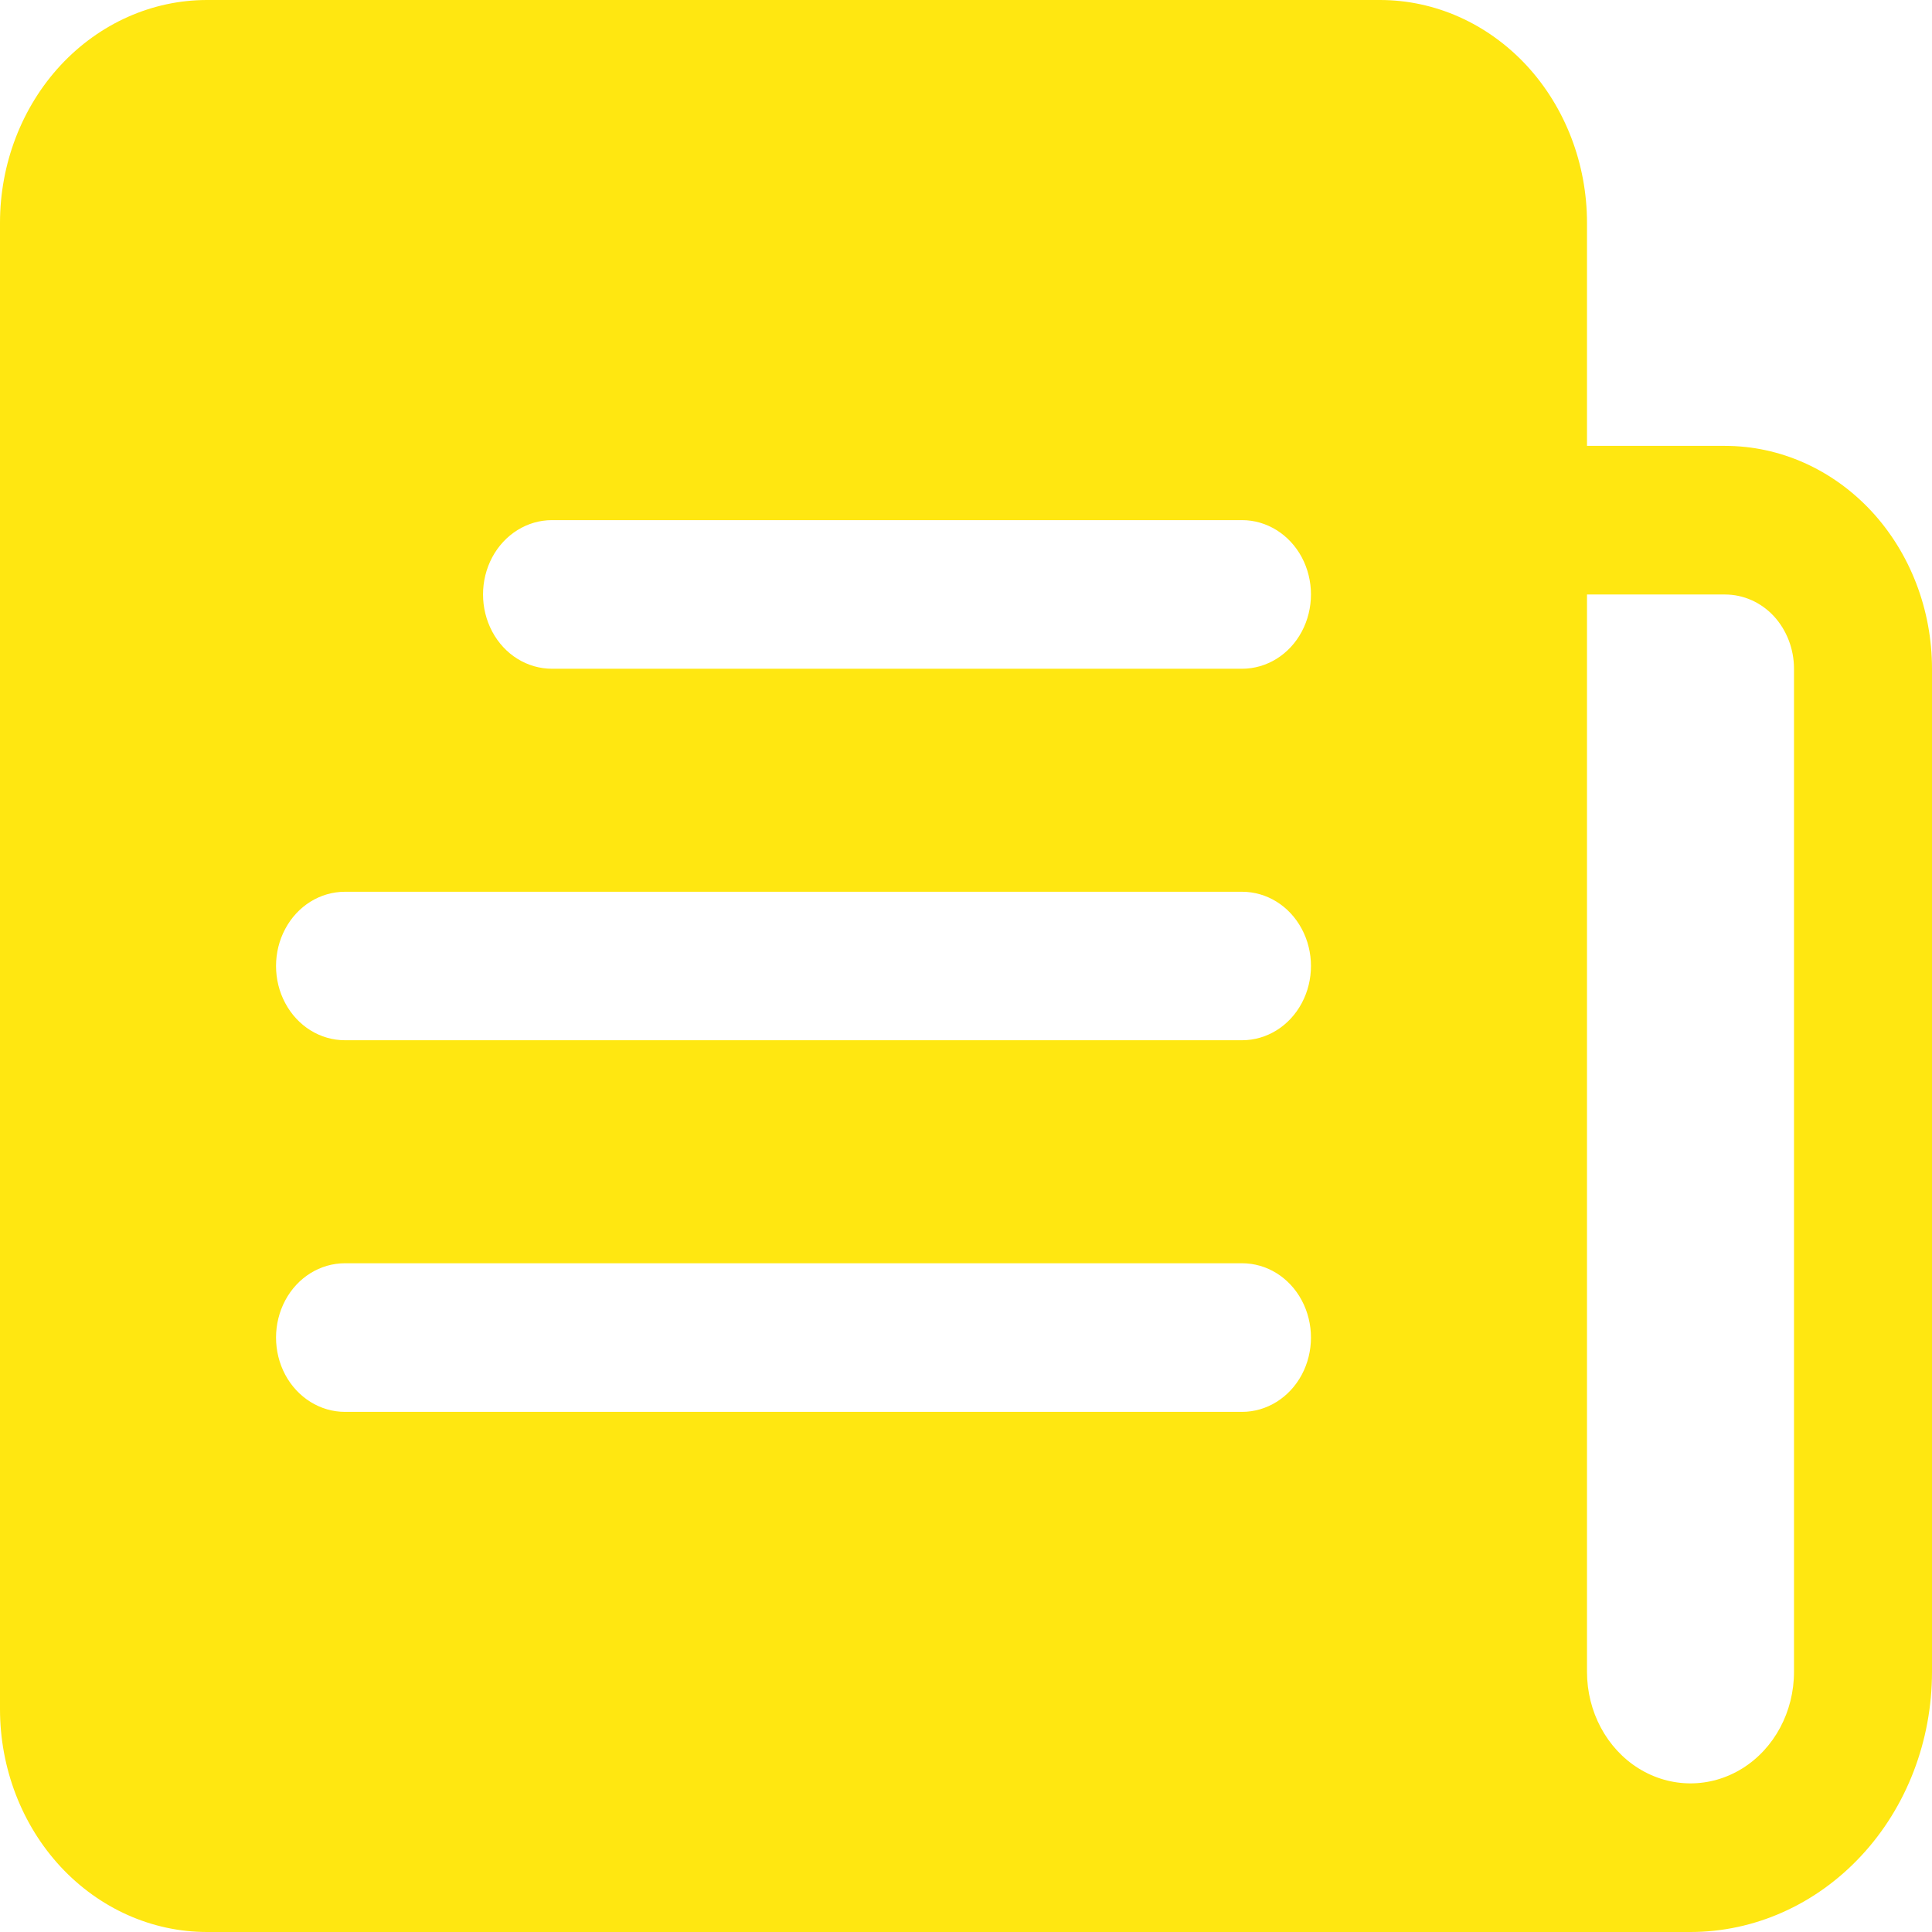
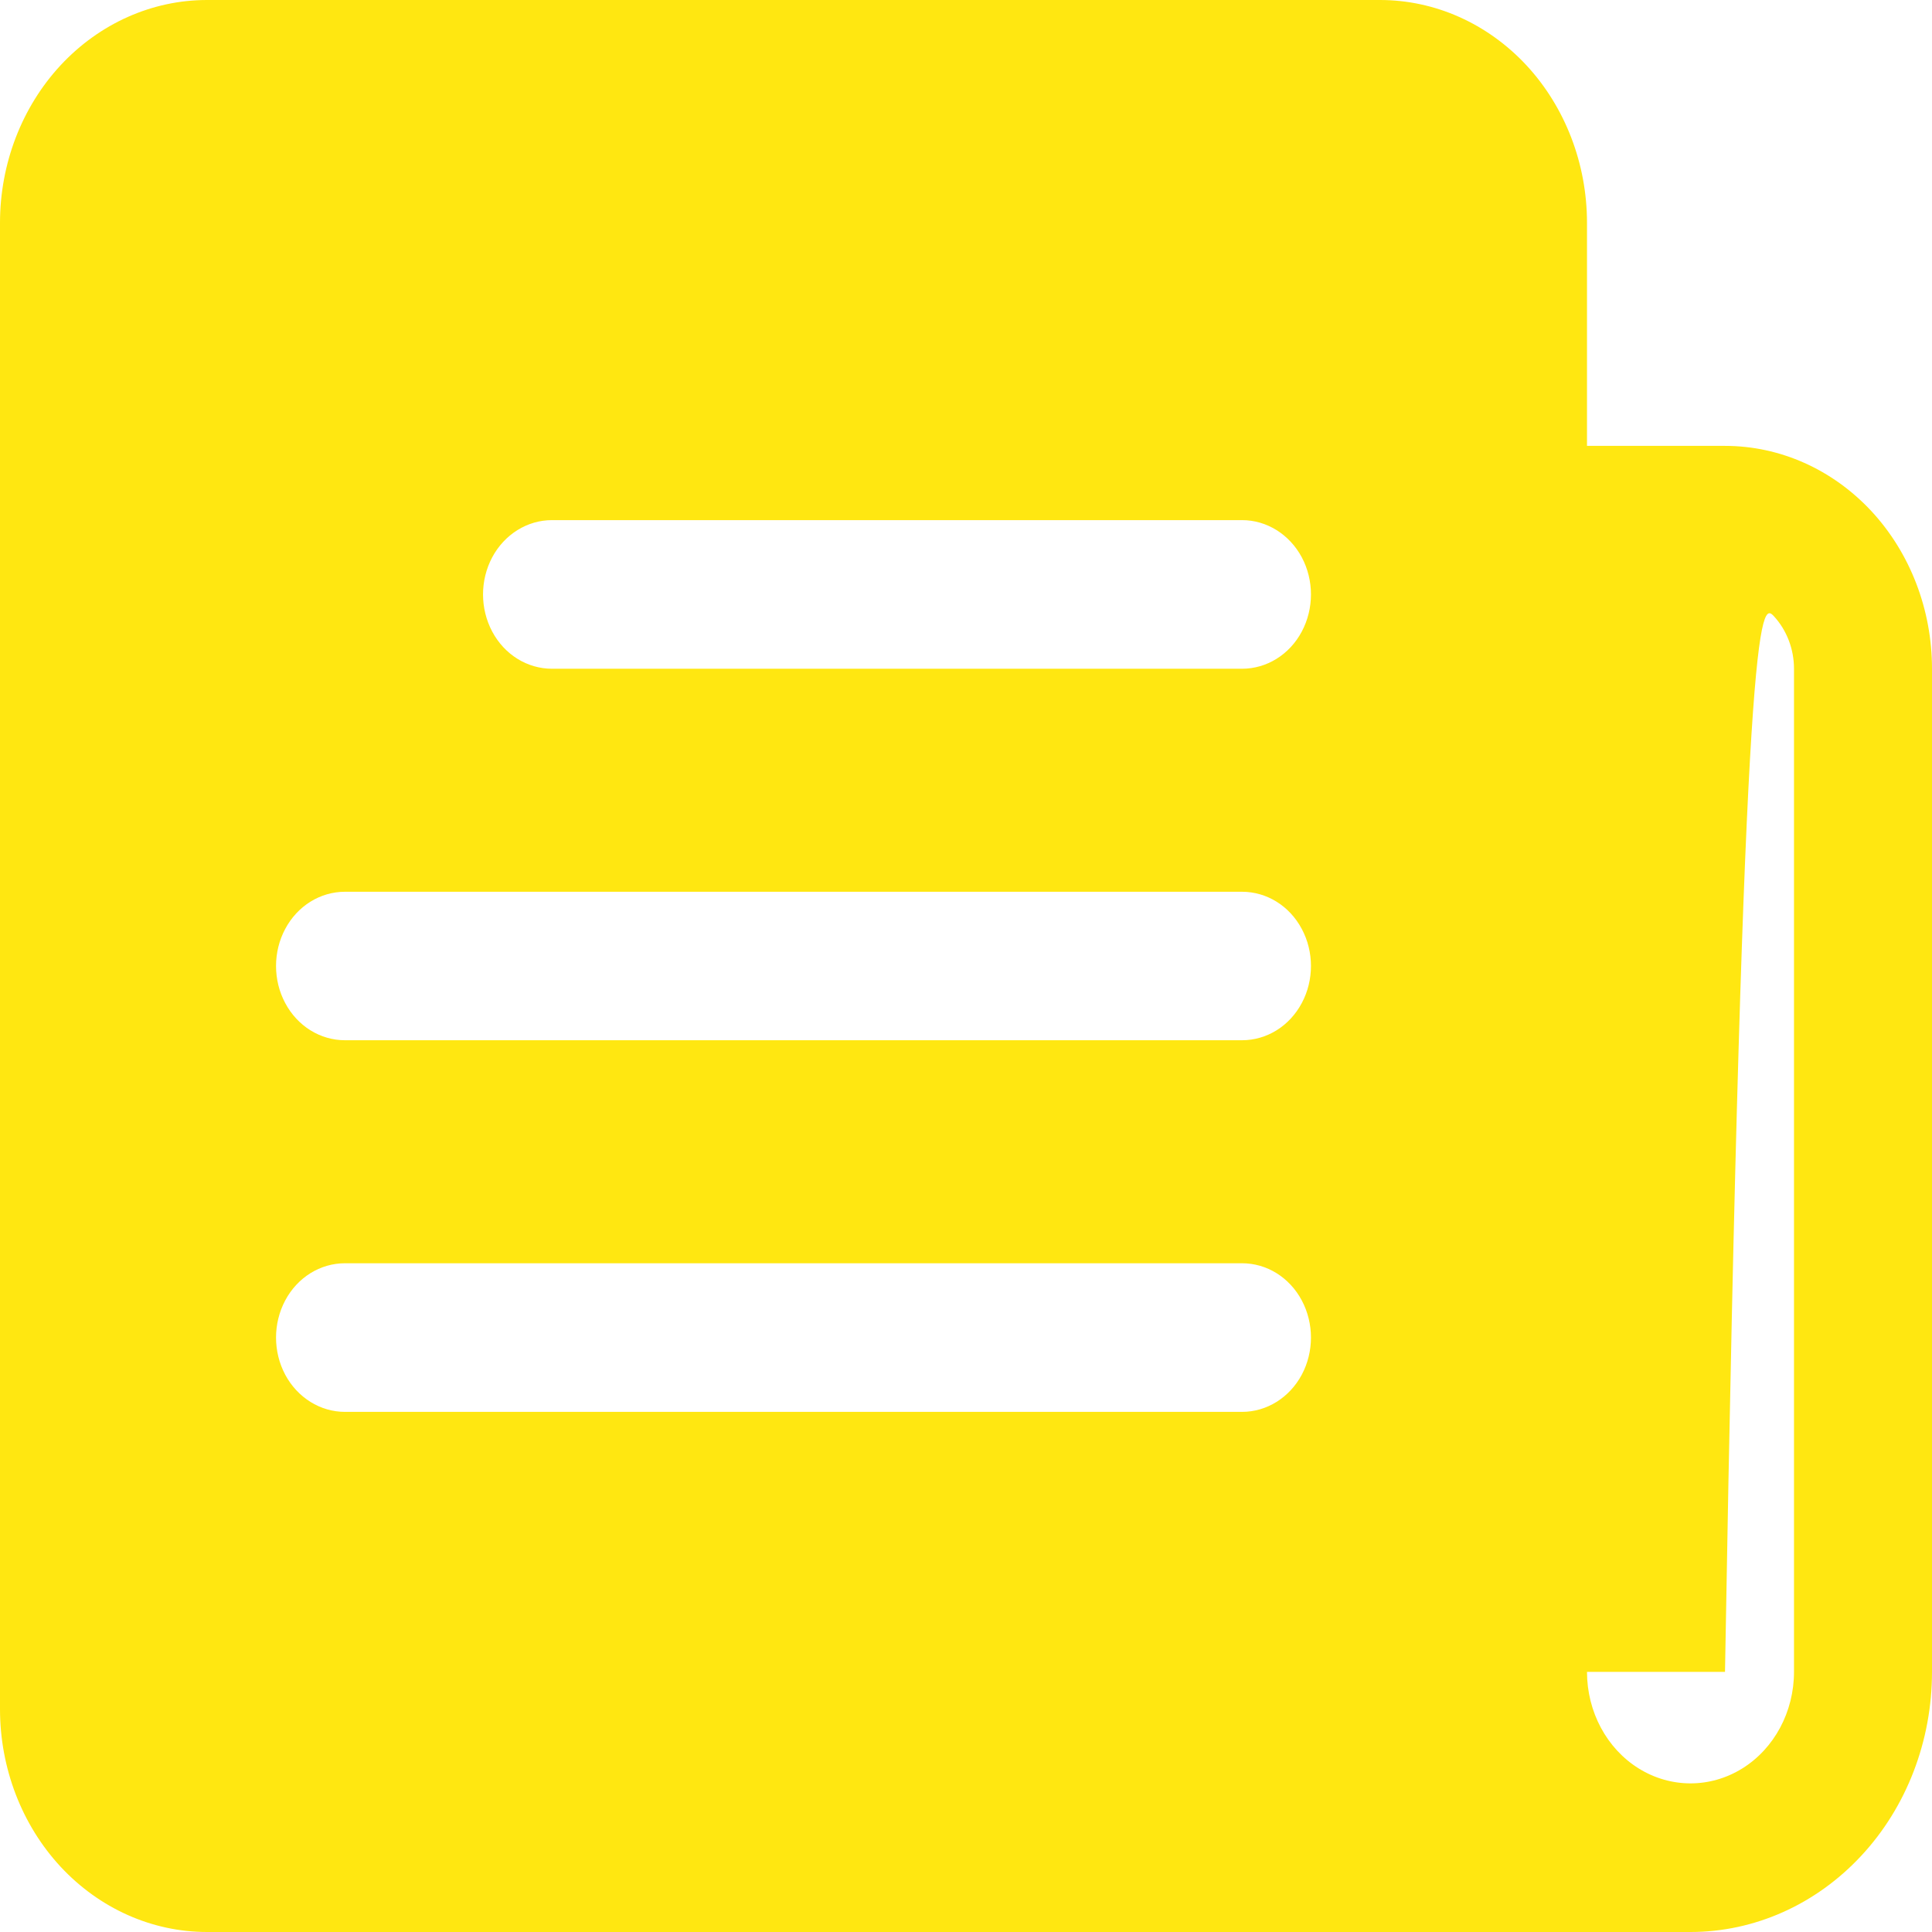
<svg xmlns="http://www.w3.org/2000/svg" width="14" height="14" viewBox="0 0 14 14" fill="none">
-   <path d="M12.5 3.231H11.5V1.615C11.5 1.187 11.342 0.776 11.061 0.473C10.779 0.17 10.398 0 10 0H1.5C1.102 0 0.721 0.17 0.439 0.473C0.158 0.776 0 1.187 0 1.615V12.385C0 12.813 0.158 13.224 0.439 13.527C0.721 13.83 1.102 14 1.5 14H12.25C12.714 14 13.159 13.801 13.487 13.448C13.816 13.095 14 12.615 14 12.115V4.846C14 4.418 13.842 4.007 13.561 3.704C13.279 3.401 12.898 3.231 12.5 3.231ZM9 10.231H2.5C2.321 10.231 2.156 10.128 2.067 9.962C1.978 9.795 1.978 9.59 2.067 9.423C2.156 9.256 2.321 9.154 2.5 9.154H9C9.179 9.154 9.344 9.256 9.433 9.423C9.522 9.59 9.522 9.795 9.433 9.962C9.344 10.128 9.179 10.231 9 10.231ZM9 7.538H2.5C2.321 7.538 2.156 7.436 2.067 7.269C1.978 7.103 1.978 6.897 2.067 6.731C2.156 6.564 2.321 6.462 2.5 6.462H9C9.179 6.462 9.344 6.564 9.433 6.731C9.522 6.897 9.522 7.103 9.433 7.269C9.344 7.436 9.179 7.538 9 7.538ZM9 4.846H4C3.821 4.846 3.656 4.744 3.567 4.577C3.478 4.41 3.478 4.205 3.567 4.038C3.656 3.872 3.821 3.769 4 3.769H9C9.179 3.769 9.344 3.872 9.433 4.038C9.522 4.205 9.522 4.41 9.433 4.577C9.344 4.744 9.179 4.846 9 4.846ZM13 12.115C13 12.404 12.857 12.671 12.625 12.815C12.393 12.959 12.107 12.959 11.875 12.815C11.643 12.671 11.5 12.404 11.5 12.115V4.308H12.5C12.633 4.308 12.76 4.364 12.854 4.465C12.947 4.566 13 4.703 13 4.846V12.115Z" fill="#FFE711" />
+   <path d="M12.5 3.231H11.5V1.615C11.5 1.187 11.342 0.776 11.061 0.473C10.779 0.17 10.398 0 10 0H1.5C1.102 0 0.721 0.17 0.439 0.473C0.158 0.776 0 1.187 0 1.615V12.385C0 12.813 0.158 13.224 0.439 13.527C0.721 13.83 1.102 14 1.5 14H12.25C12.714 14 13.159 13.801 13.487 13.448C13.816 13.095 14 12.615 14 12.115V4.846C14 4.418 13.842 4.007 13.561 3.704C13.279 3.401 12.898 3.231 12.5 3.231ZM9 10.231H2.5C2.321 10.231 2.156 10.128 2.067 9.962C1.978 9.795 1.978 9.59 2.067 9.423C2.156 9.256 2.321 9.154 2.5 9.154H9C9.179 9.154 9.344 9.256 9.433 9.423C9.522 9.59 9.522 9.795 9.433 9.962C9.344 10.128 9.179 10.231 9 10.231ZM9 7.538H2.5C2.321 7.538 2.156 7.436 2.067 7.269C1.978 7.103 1.978 6.897 2.067 6.731C2.156 6.564 2.321 6.462 2.5 6.462H9C9.179 6.462 9.344 6.564 9.433 6.731C9.522 6.897 9.522 7.103 9.433 7.269C9.344 7.436 9.179 7.538 9 7.538ZM9 4.846H4C3.821 4.846 3.656 4.744 3.567 4.577C3.478 4.41 3.478 4.205 3.567 4.038C3.656 3.872 3.821 3.769 4 3.769H9C9.179 3.769 9.344 3.872 9.433 4.038C9.522 4.205 9.522 4.41 9.433 4.577C9.344 4.744 9.179 4.846 9 4.846ZM13 12.115C13 12.404 12.857 12.671 12.625 12.815C12.393 12.959 12.107 12.959 11.875 12.815C11.643 12.671 11.5 12.404 11.5 12.115H12.5C12.633 4.308 12.76 4.364 12.854 4.465C12.947 4.566 13 4.703 13 4.846V12.115Z" fill="#FFE711" />
</svg>